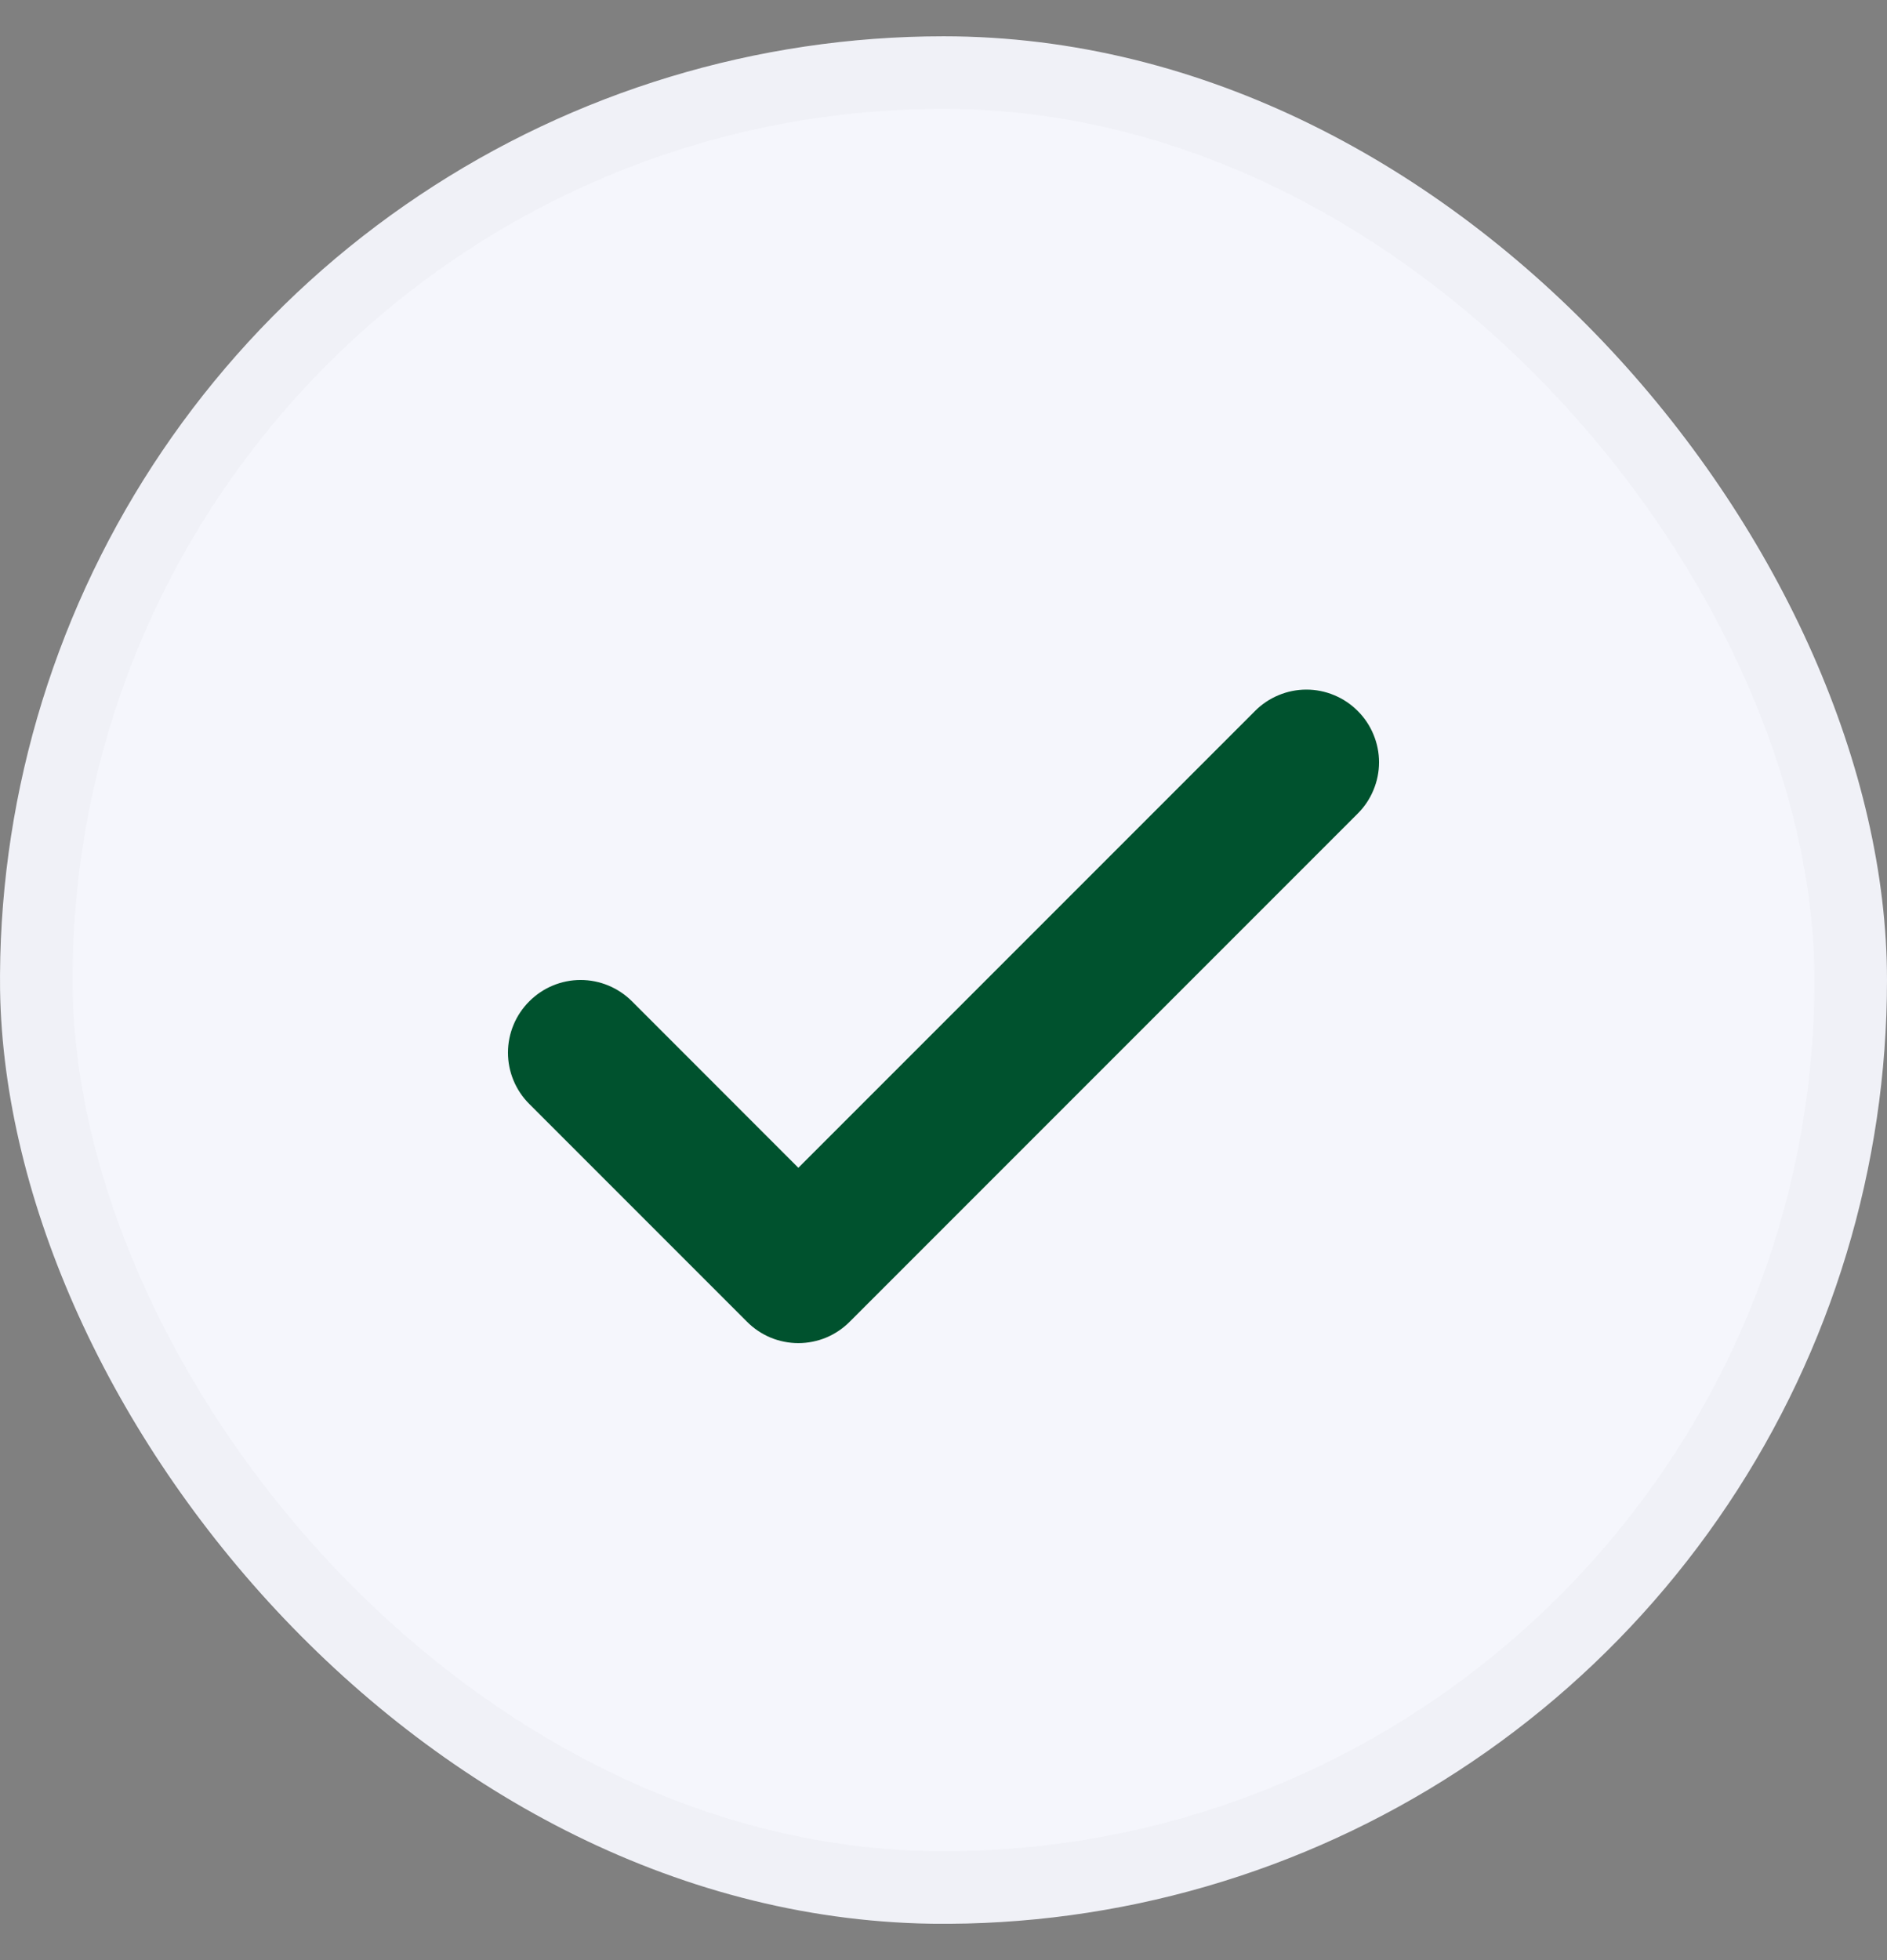
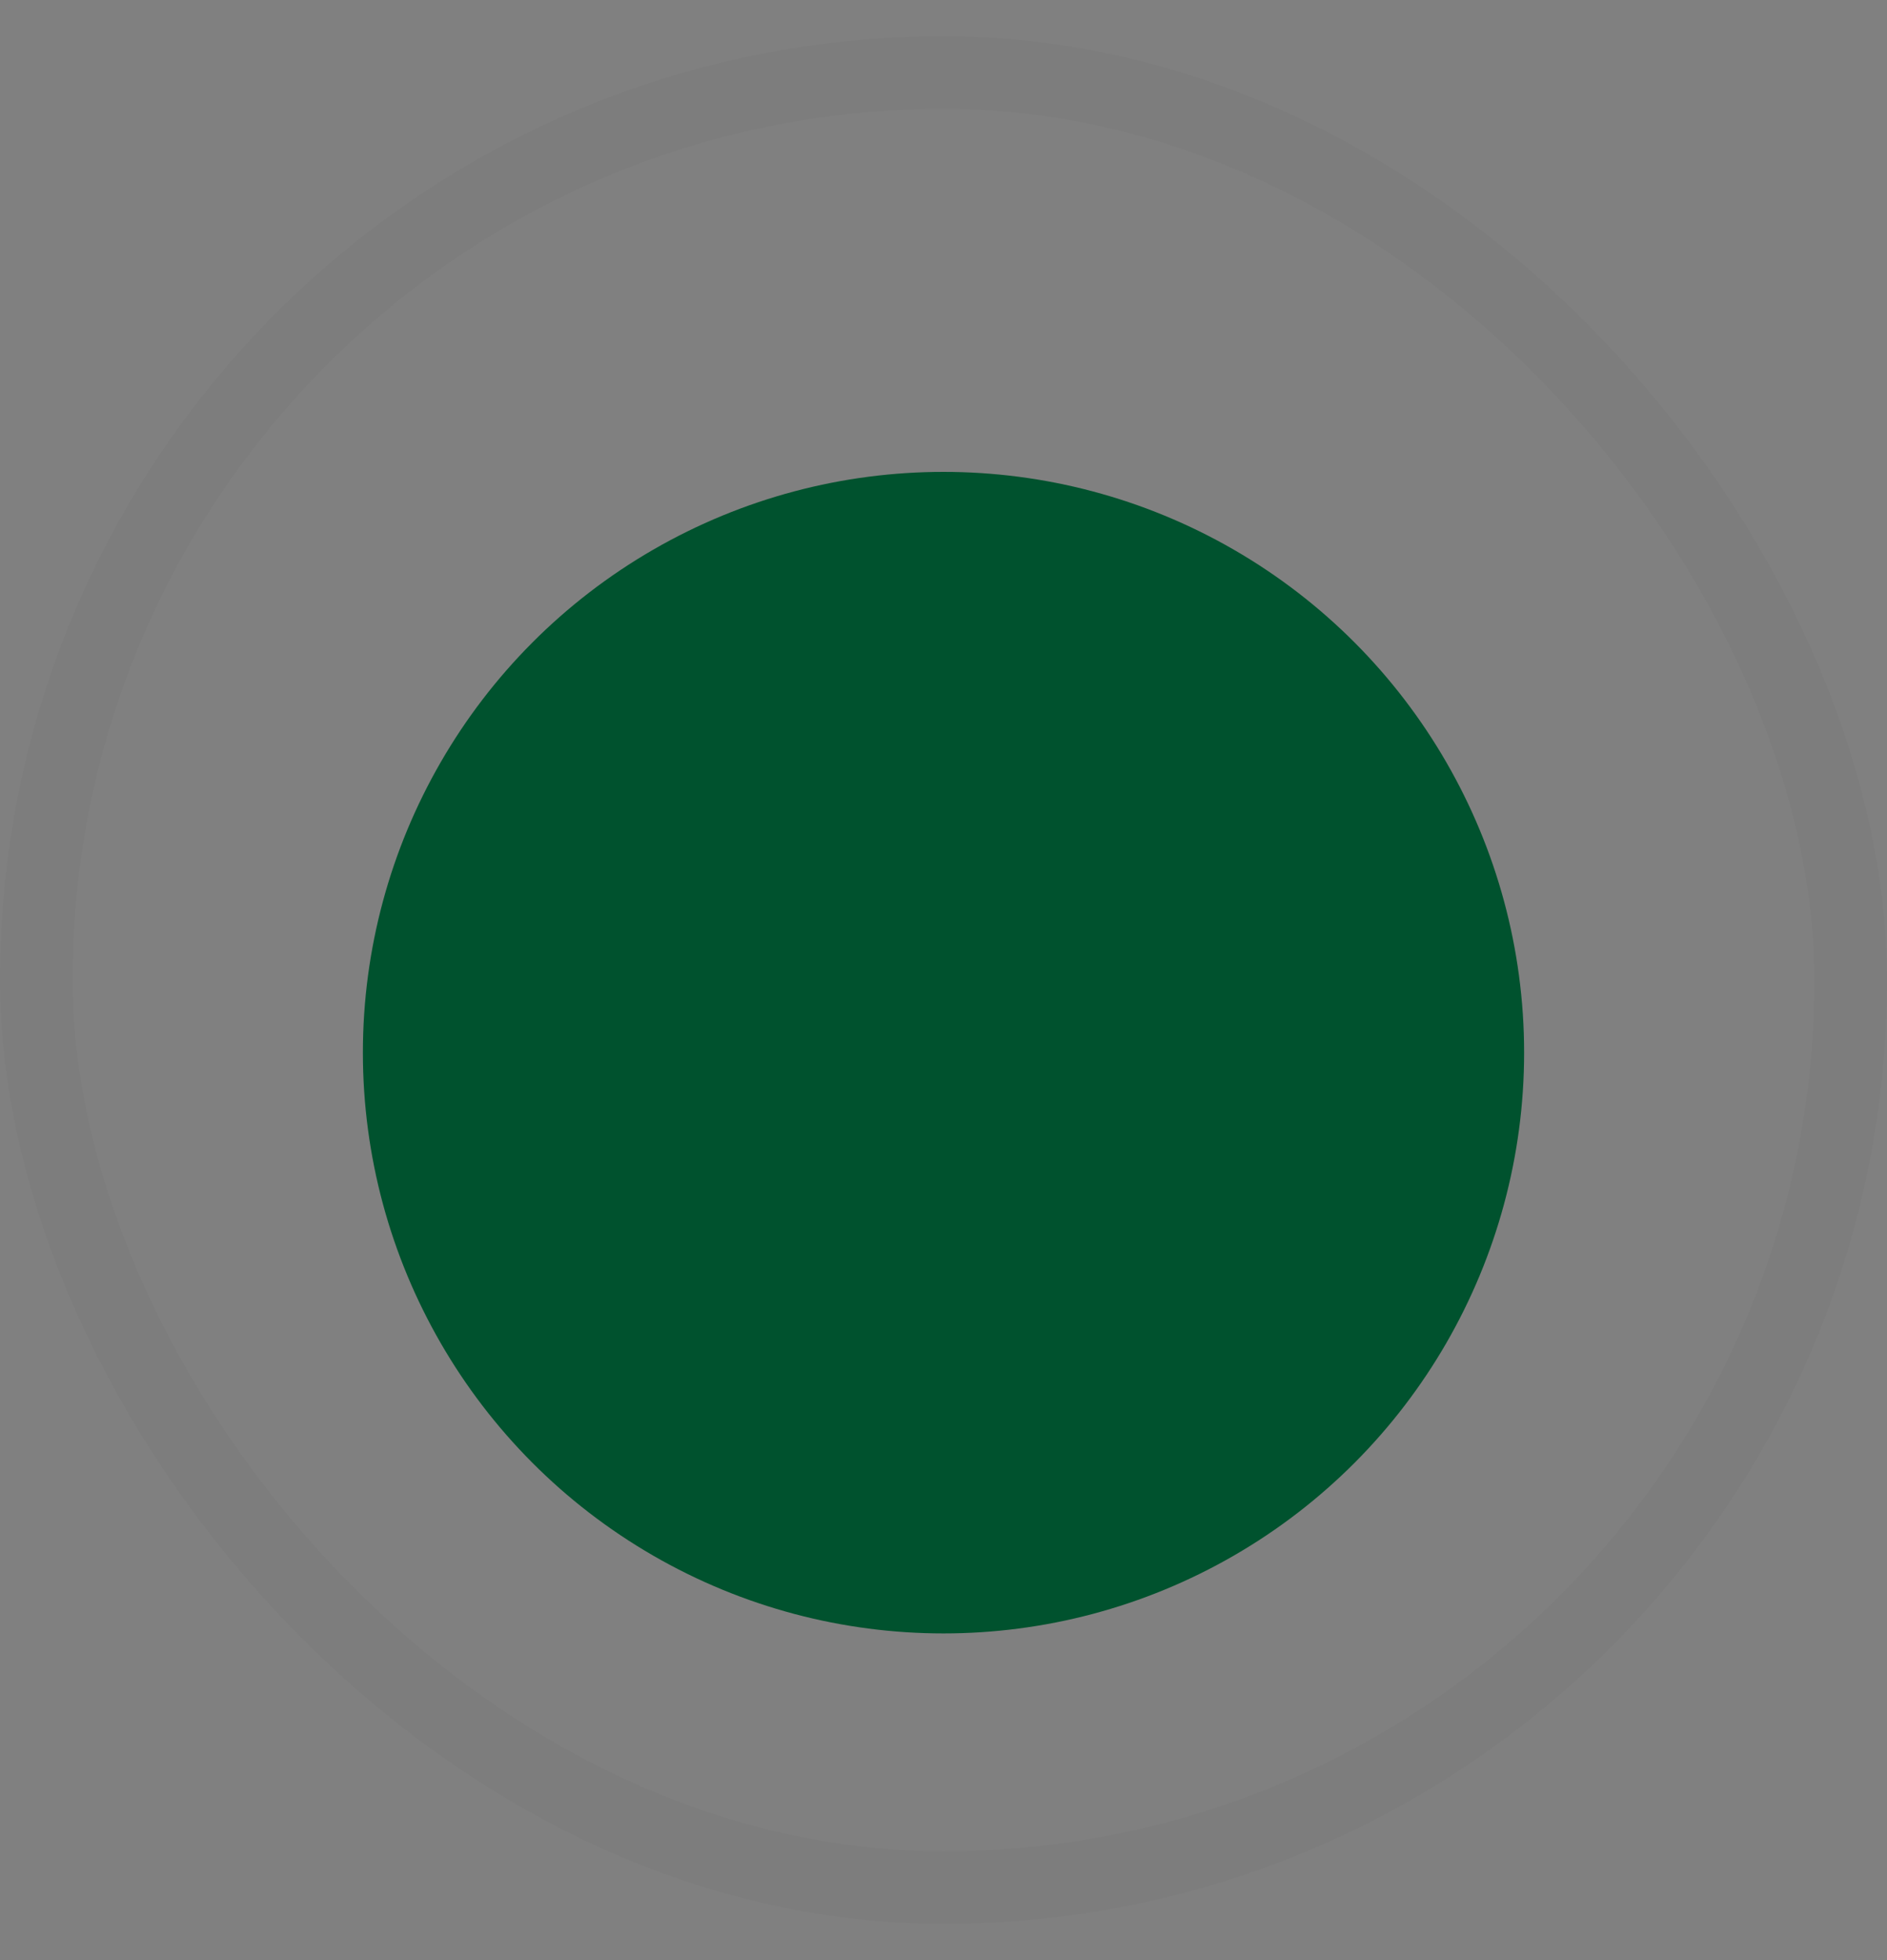
<svg xmlns="http://www.w3.org/2000/svg" width="26" height="27" viewBox="0 0 26 27" fill="none">
  <rect x="0" y="0" width="26" height="27" fill="#808080" stroke="none" />
  <g clip-path="url(#clip0_6593_906)">
    <circle cx="13" cy="14.5" r="8" fill="#00522E" />
-     <path d="M13 0.5C10.429 0.5 7.915 1.262 5.778 2.691C3.64 4.119 1.974 6.15 0.99 8.525C0.006 10.901 -0.252 13.514 0.25 16.036C0.751 18.558 1.99 20.874 3.808 22.692C5.626 24.511 7.942 25.749 10.464 26.25C12.986 26.752 15.6 26.494 17.975 25.51C20.35 24.526 22.381 22.86 23.809 20.722C25.238 18.585 26 16.071 26 13.5C25.996 10.053 24.626 6.749 22.188 4.312C19.751 1.874 16.447 0.504 13 0.5ZM18.707 11.207L11.707 18.207C11.615 18.3 11.504 18.374 11.383 18.425C11.261 18.475 11.131 18.501 11 18.501C10.869 18.501 10.739 18.475 10.617 18.425C10.496 18.374 10.385 18.3 10.293 18.207L7.293 15.207C7.105 15.02 6.999 14.765 6.999 14.5C6.999 14.235 7.105 13.98 7.293 13.793C7.48 13.605 7.735 13.499 8 13.499C8.265 13.499 8.52 13.605 8.708 13.793L11 16.086L17.293 9.793C17.385 9.7 17.496 9.626 17.617 9.576C17.738 9.525 17.869 9.499 18 9.499C18.131 9.499 18.262 9.525 18.383 9.576C18.504 9.626 18.615 9.7 18.707 9.793C18.8 9.885 18.874 9.996 18.924 10.117C18.975 10.239 19.001 10.369 19.001 10.5C19.001 10.631 18.975 10.761 18.924 10.883C18.874 11.004 18.8 11.115 18.707 11.207Z" fill="#F5F6FC" />
  </g>
  <rect x="0.5" y="1" width="25" height="25" rx="12.5" stroke="#222222" stroke-opacity="0.02" />
  <defs>
    <clipPath id="clip0_6593_906">
      <rect y="0.5" width="26" height="26" rx="13" fill="white" />
    </clipPath>
  </defs>
</svg>